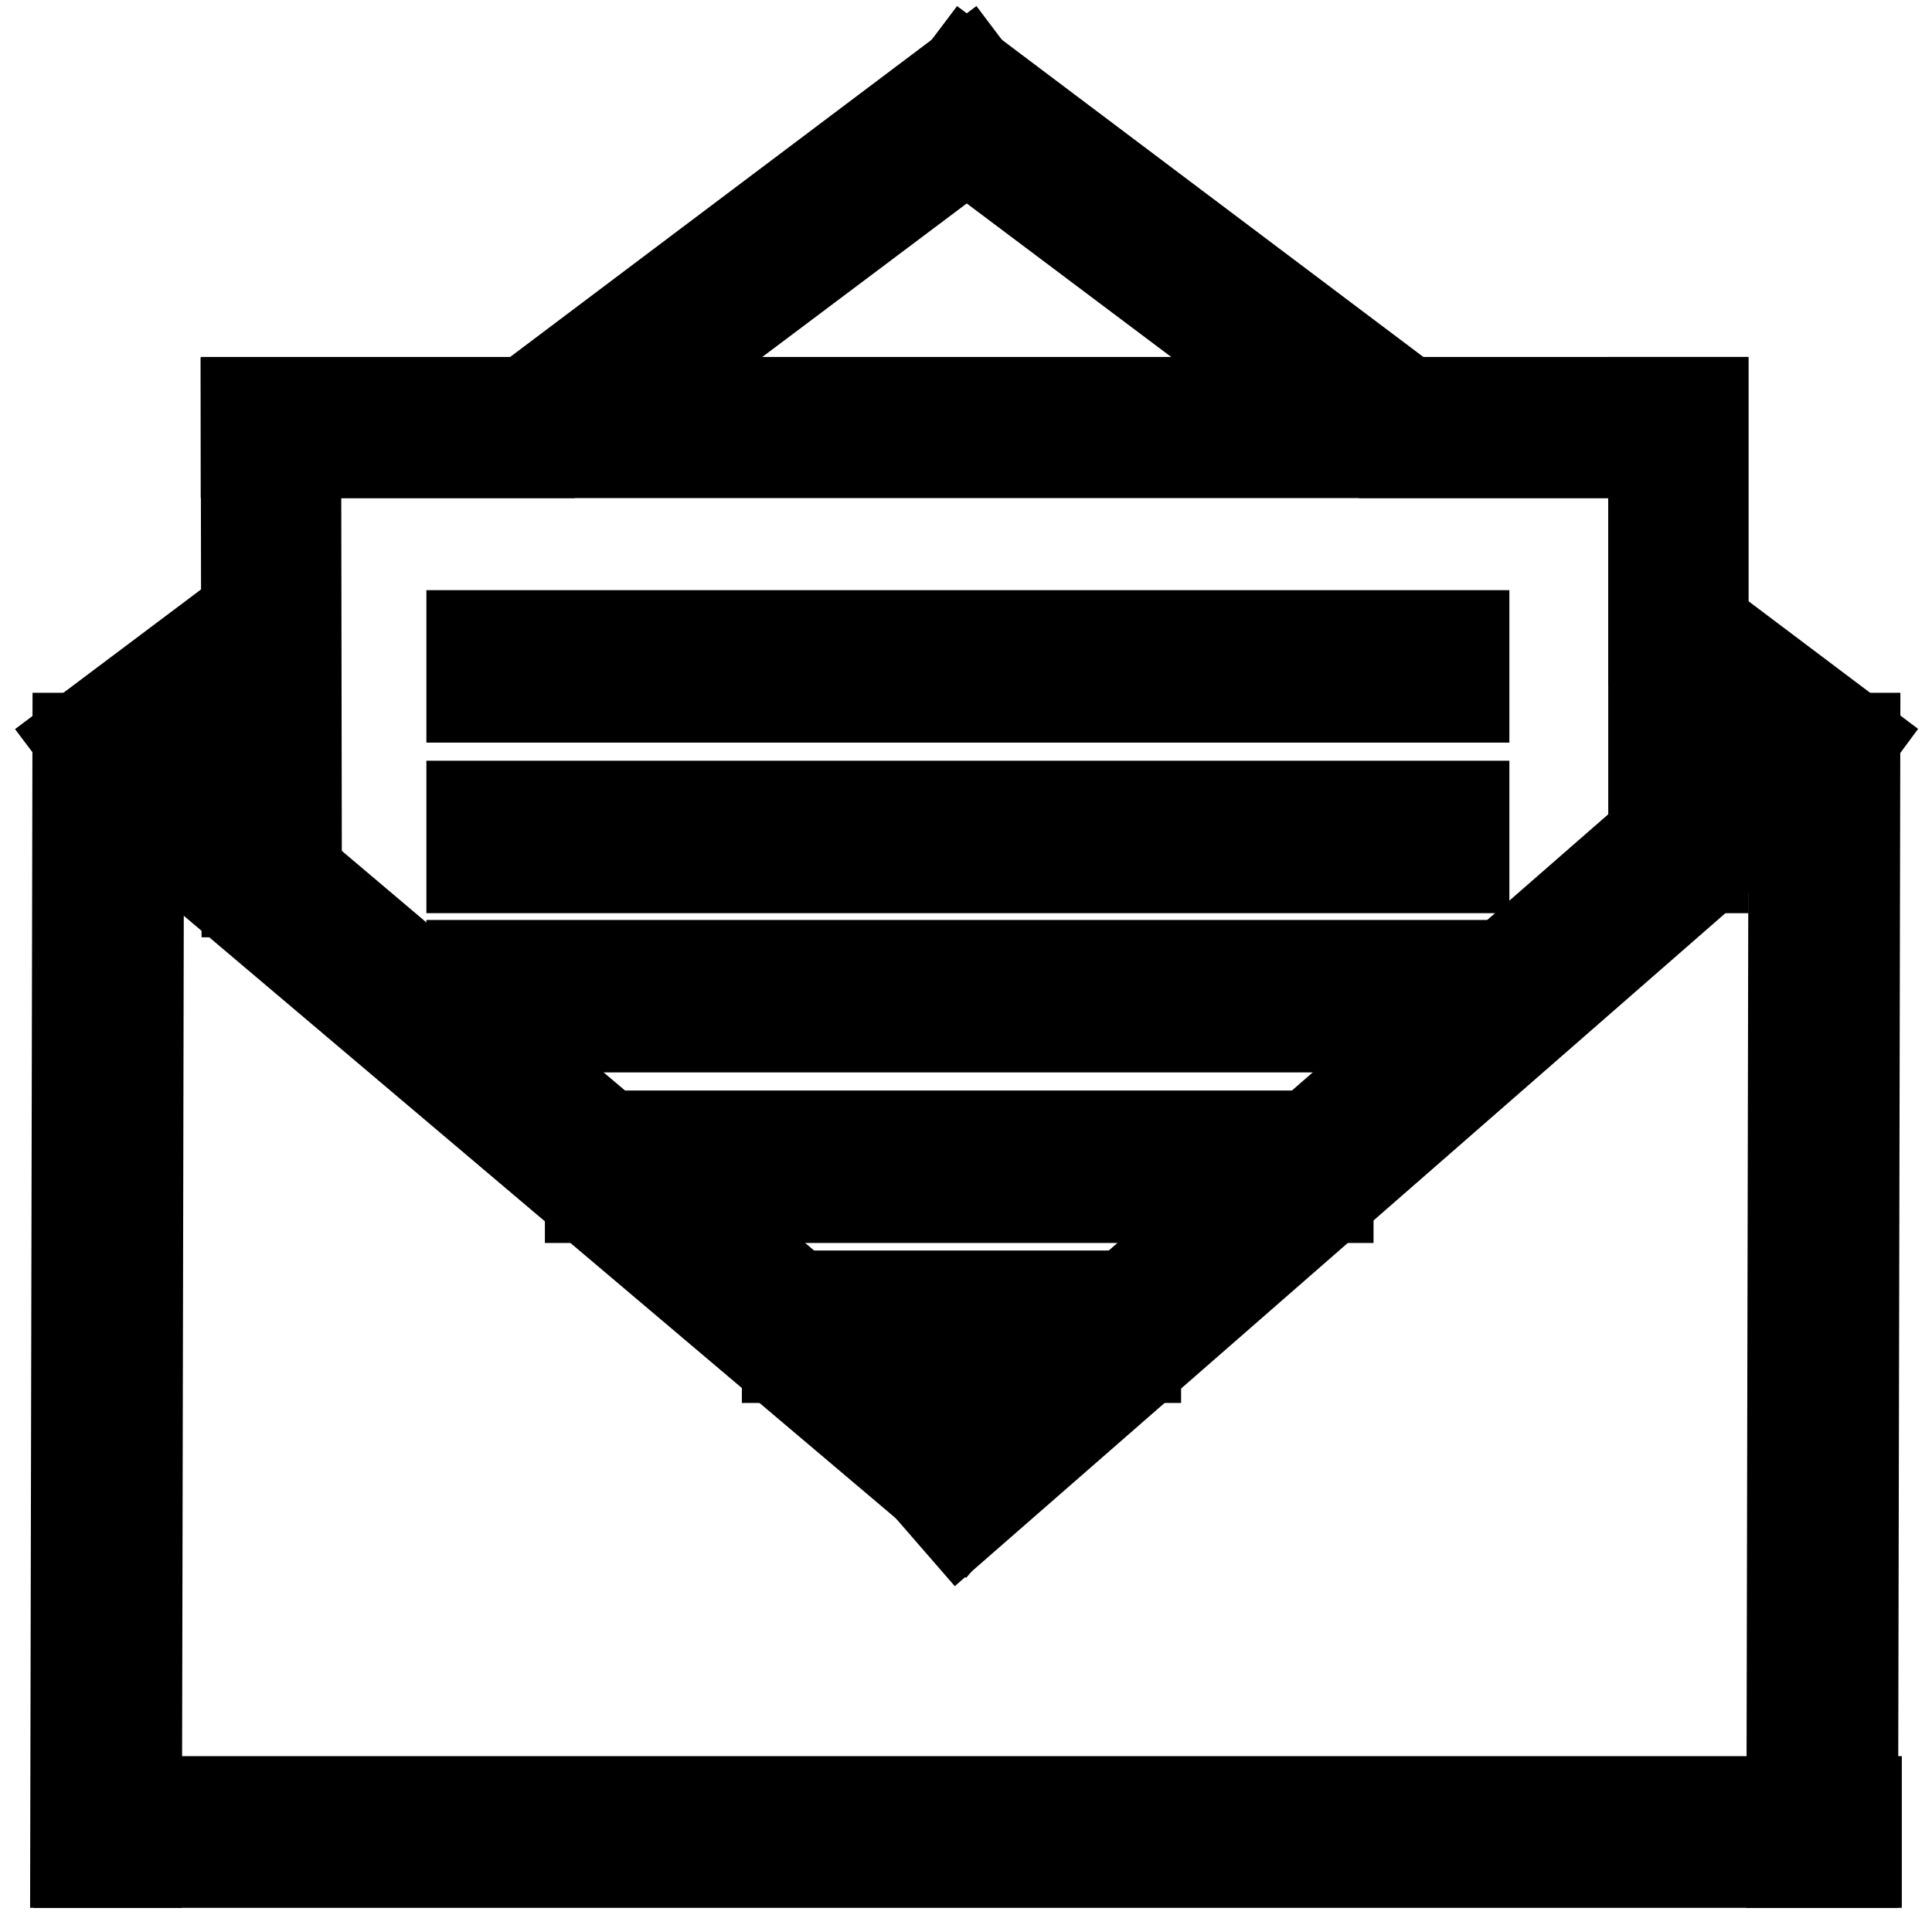
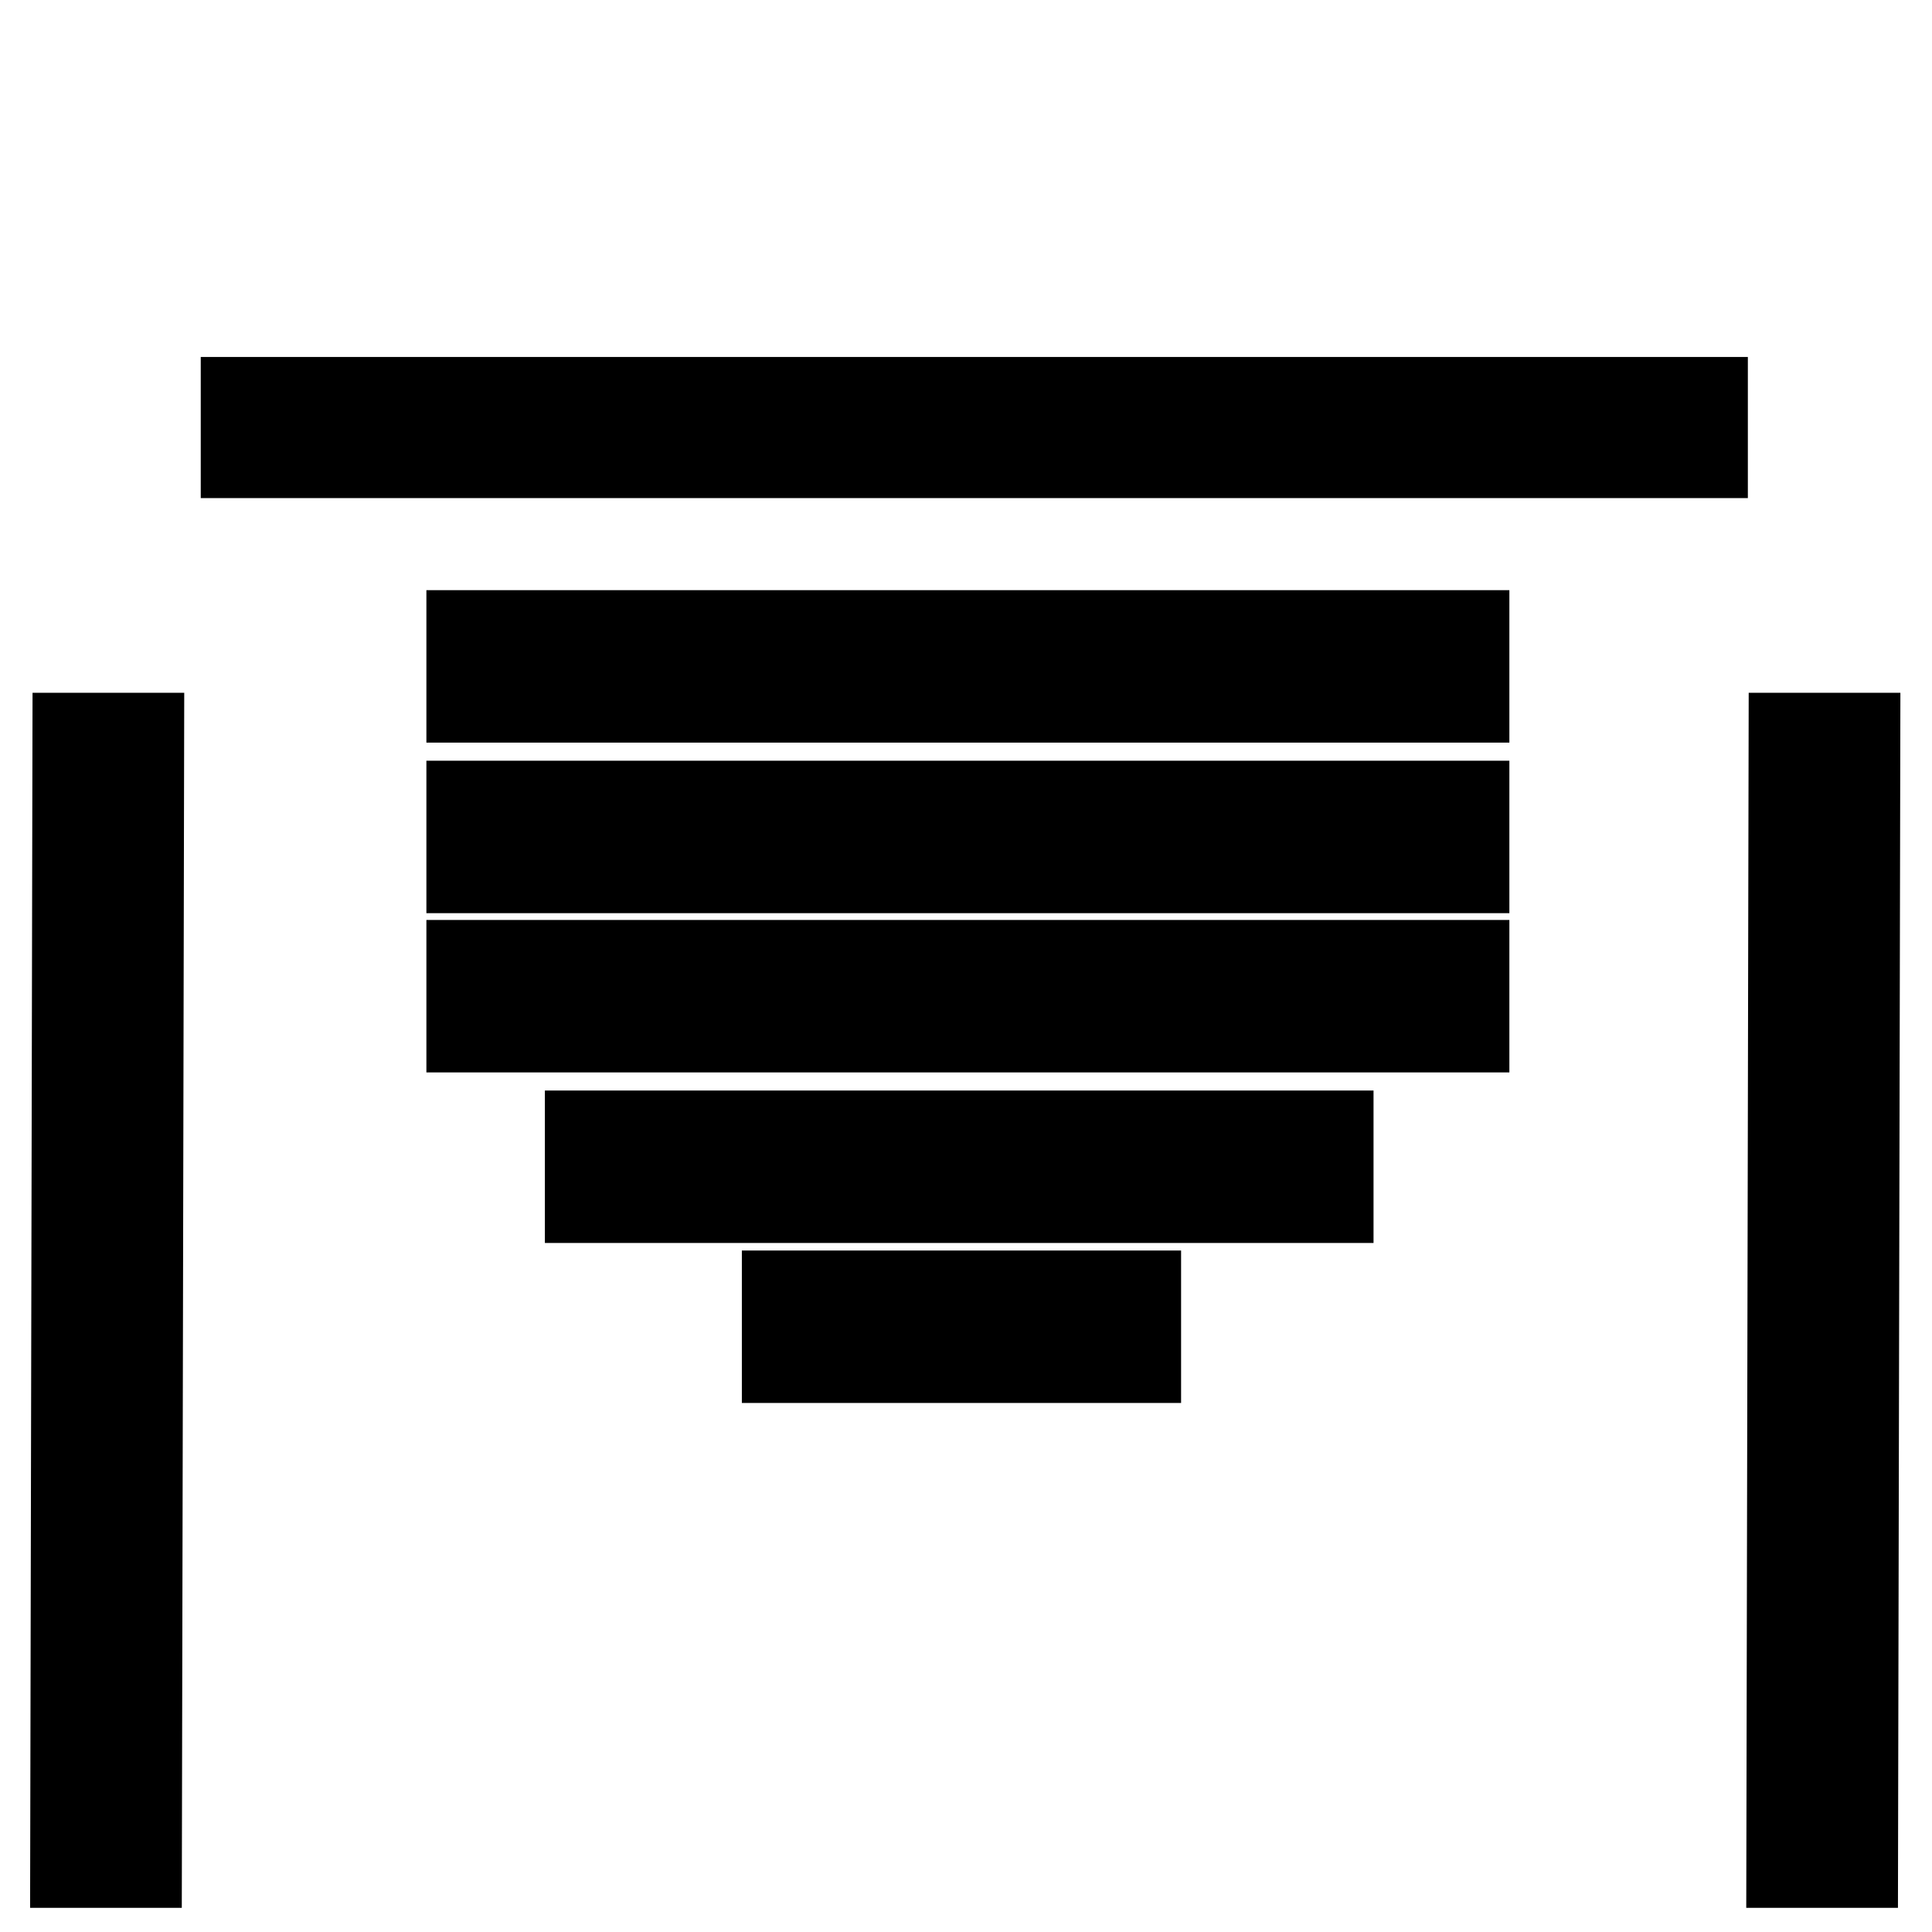
<svg xmlns="http://www.w3.org/2000/svg" version="1.1" x="0px" y="0px" viewBox="0 0 256 256" enable-background="new 0 0 256 256" xml:space="preserve">
  <g>
    <path stroke-width="12" fill-opacity="0" stroke="#000000" d="M10,246.8l0.3-149l8.1,0l-0.3,149L10,246.8z M237.4,246.8l0.3-149l8.1,0l-0.3,149L237.4,246.8z" />
-     <path stroke-width="12" fill-opacity="0" stroke="#000000" d="M10.5,238.7H246v8.1H10.5V238.7z M240,103.1l-112.9,98.6l-5.3-6.1l112.9-98.6L240,103.1z" />
-     <path stroke-width="12" fill-opacity="0" stroke="#000000" d="M20,99.2l112.5,95.2l-5.2,6.2L14.8,105.4L20,99.2z" />
-     <path stroke-width="12" fill-opacity="0" stroke="#000000" d="M32.7,118.2l-0.1-64.8l6.6,0l0.1,64.8L32.7,118.2z M219.1,115l0-61.7l6.6,0l0,61.7L219.1,115z" />
    <path stroke-width="12" fill-opacity="0" stroke="#000000" d="M32.6,53.3h193V60h-193V53.3z M62.5,84.2H194v8.2H62.5V84.2z M62.5,106.8H194v8.2H62.5V106.8z M62.5,127.9 H194v8.2H62.5V127.9z M78.2,150.5H176v8.2H78.2V150.5z M104.3,171.7h46.2v8.2h-46.2V171.7z" />
-     <path stroke-width="12" fill-opacity="0" stroke="#000000" d="M128,9.2l-4.9,6.5l59,44.3h13.4L128,9.2z M245.8,97.8l-26.7-20.1v10.1l21.9,16.5L245.8,97.8z" />
-     <path stroke-width="12" fill-opacity="0" stroke="#000000" d="M133.1,15.7l-4.9-6.5L60.7,60h13.4L133.1,15.7z M10.4,97.8l4.9,6.5l23.6-17.8V76.4L10.4,97.8z" />
  </g>
</svg>